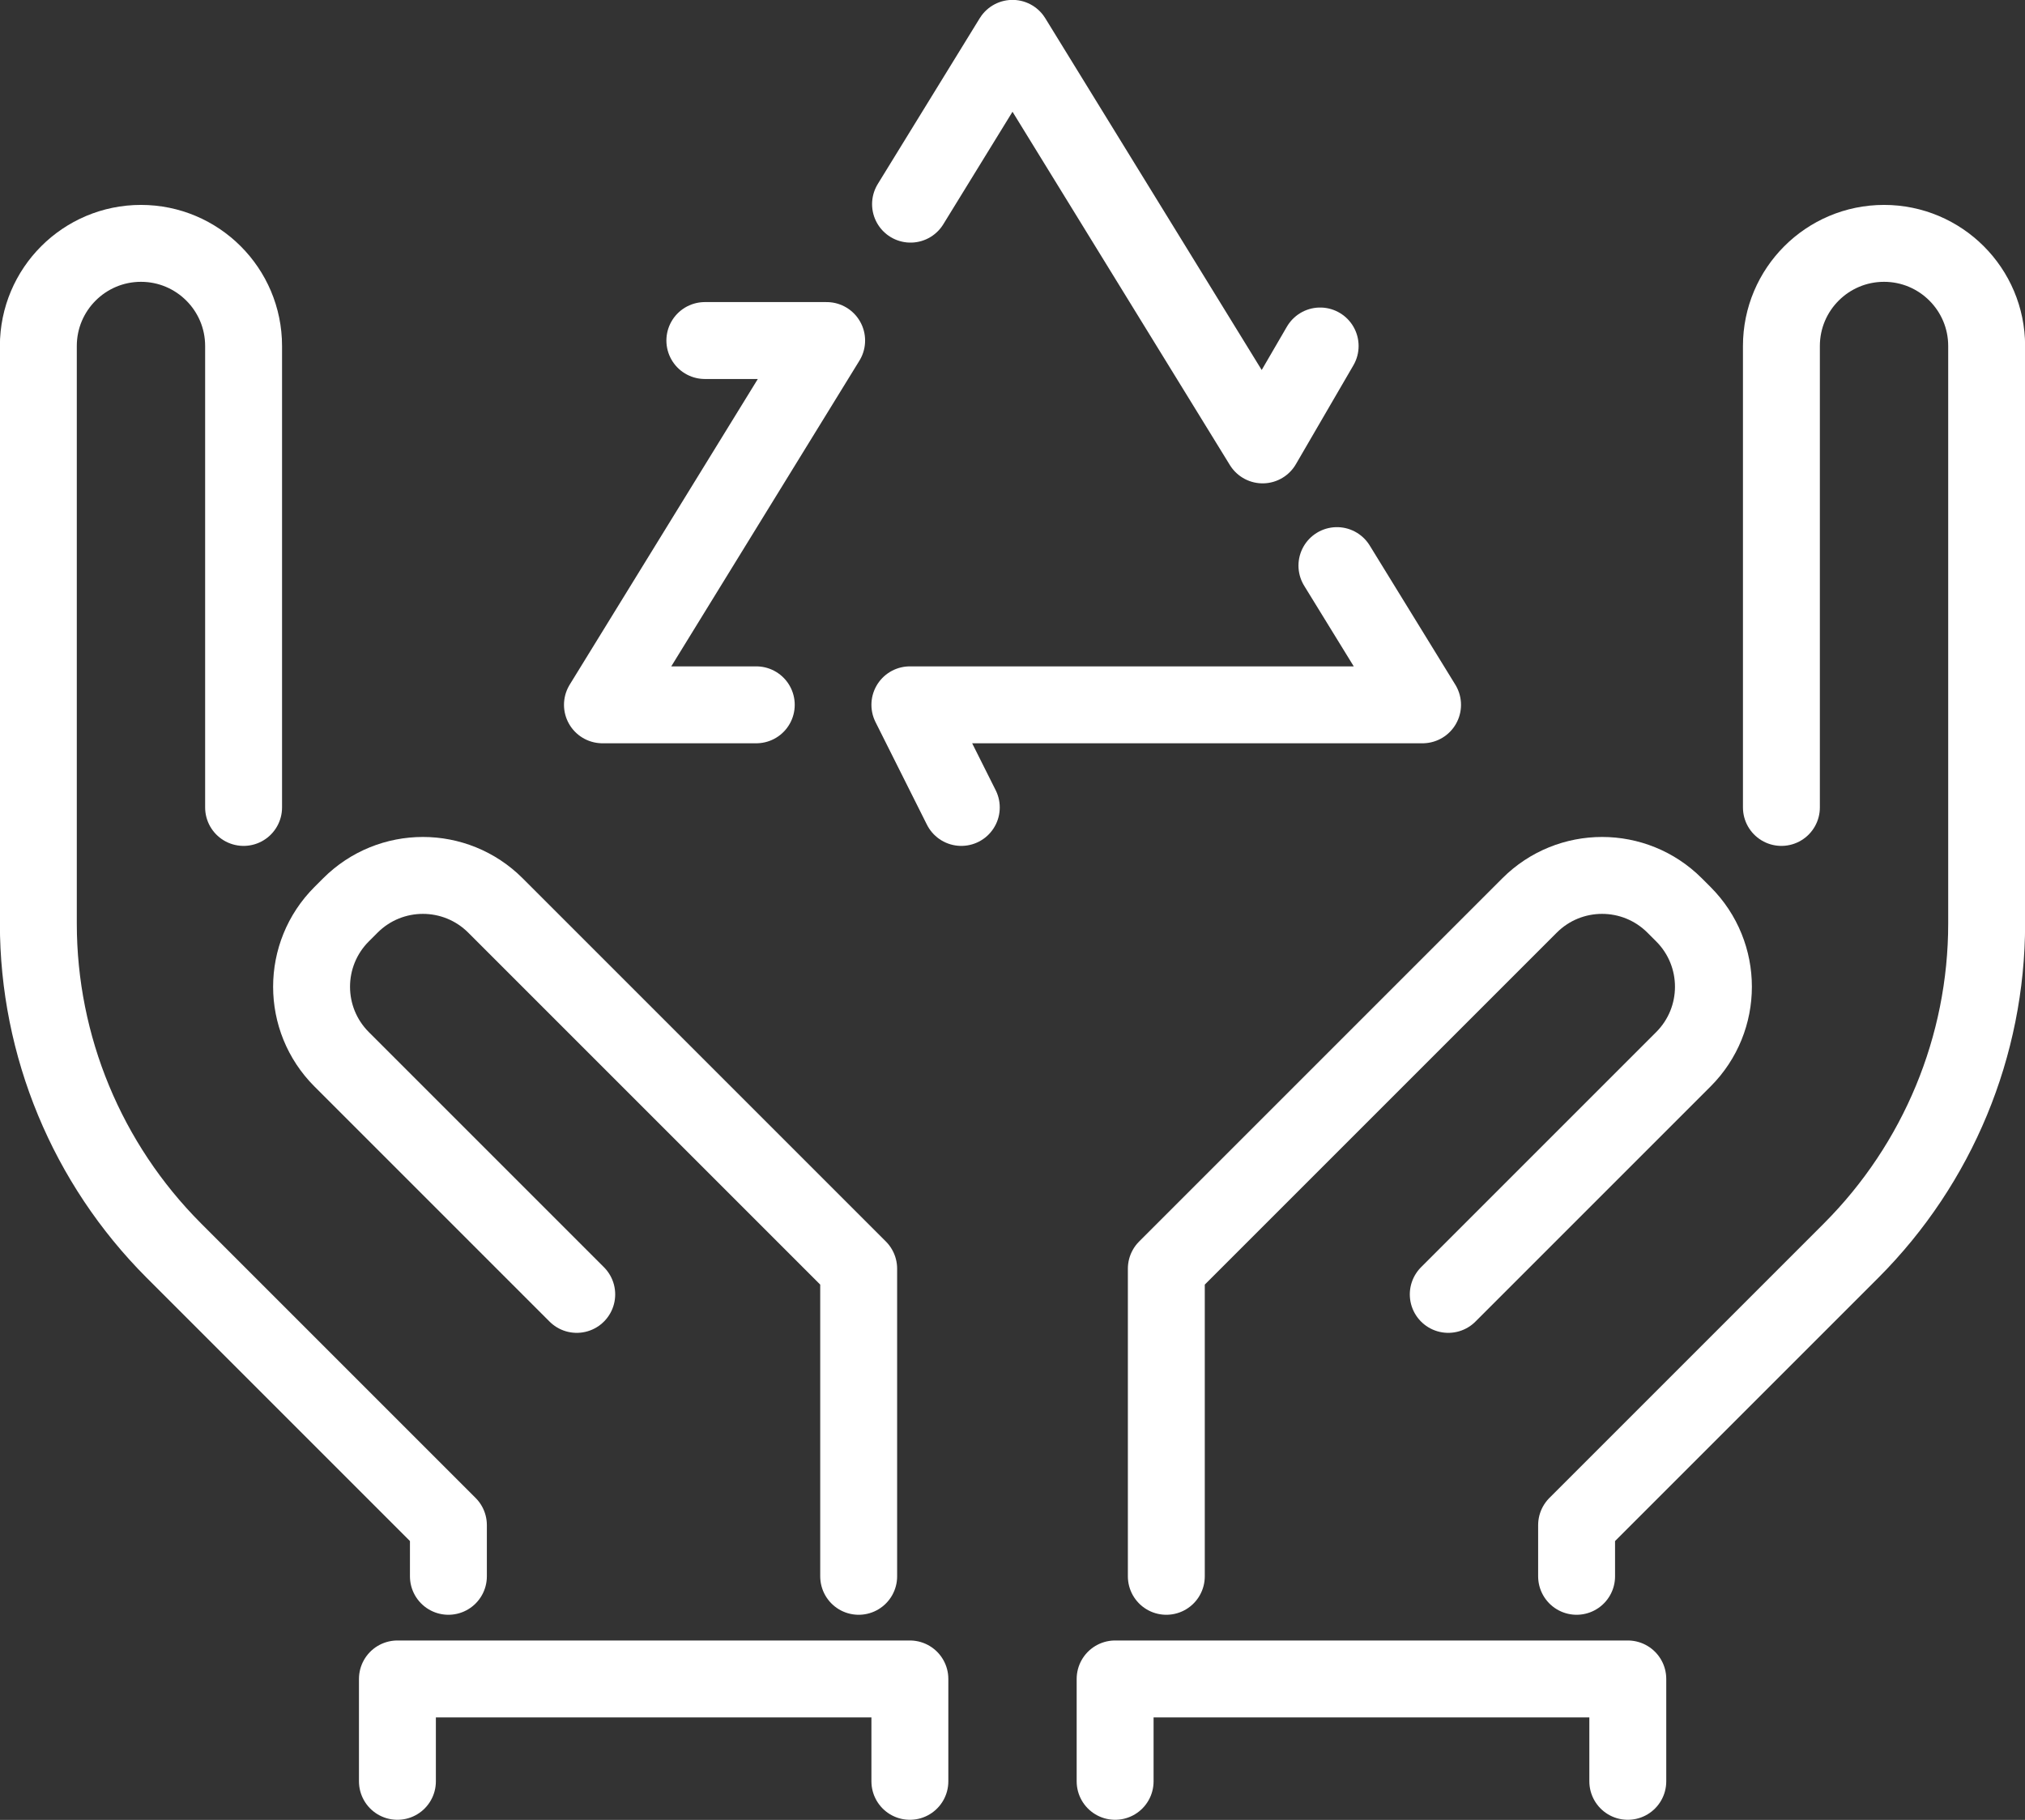
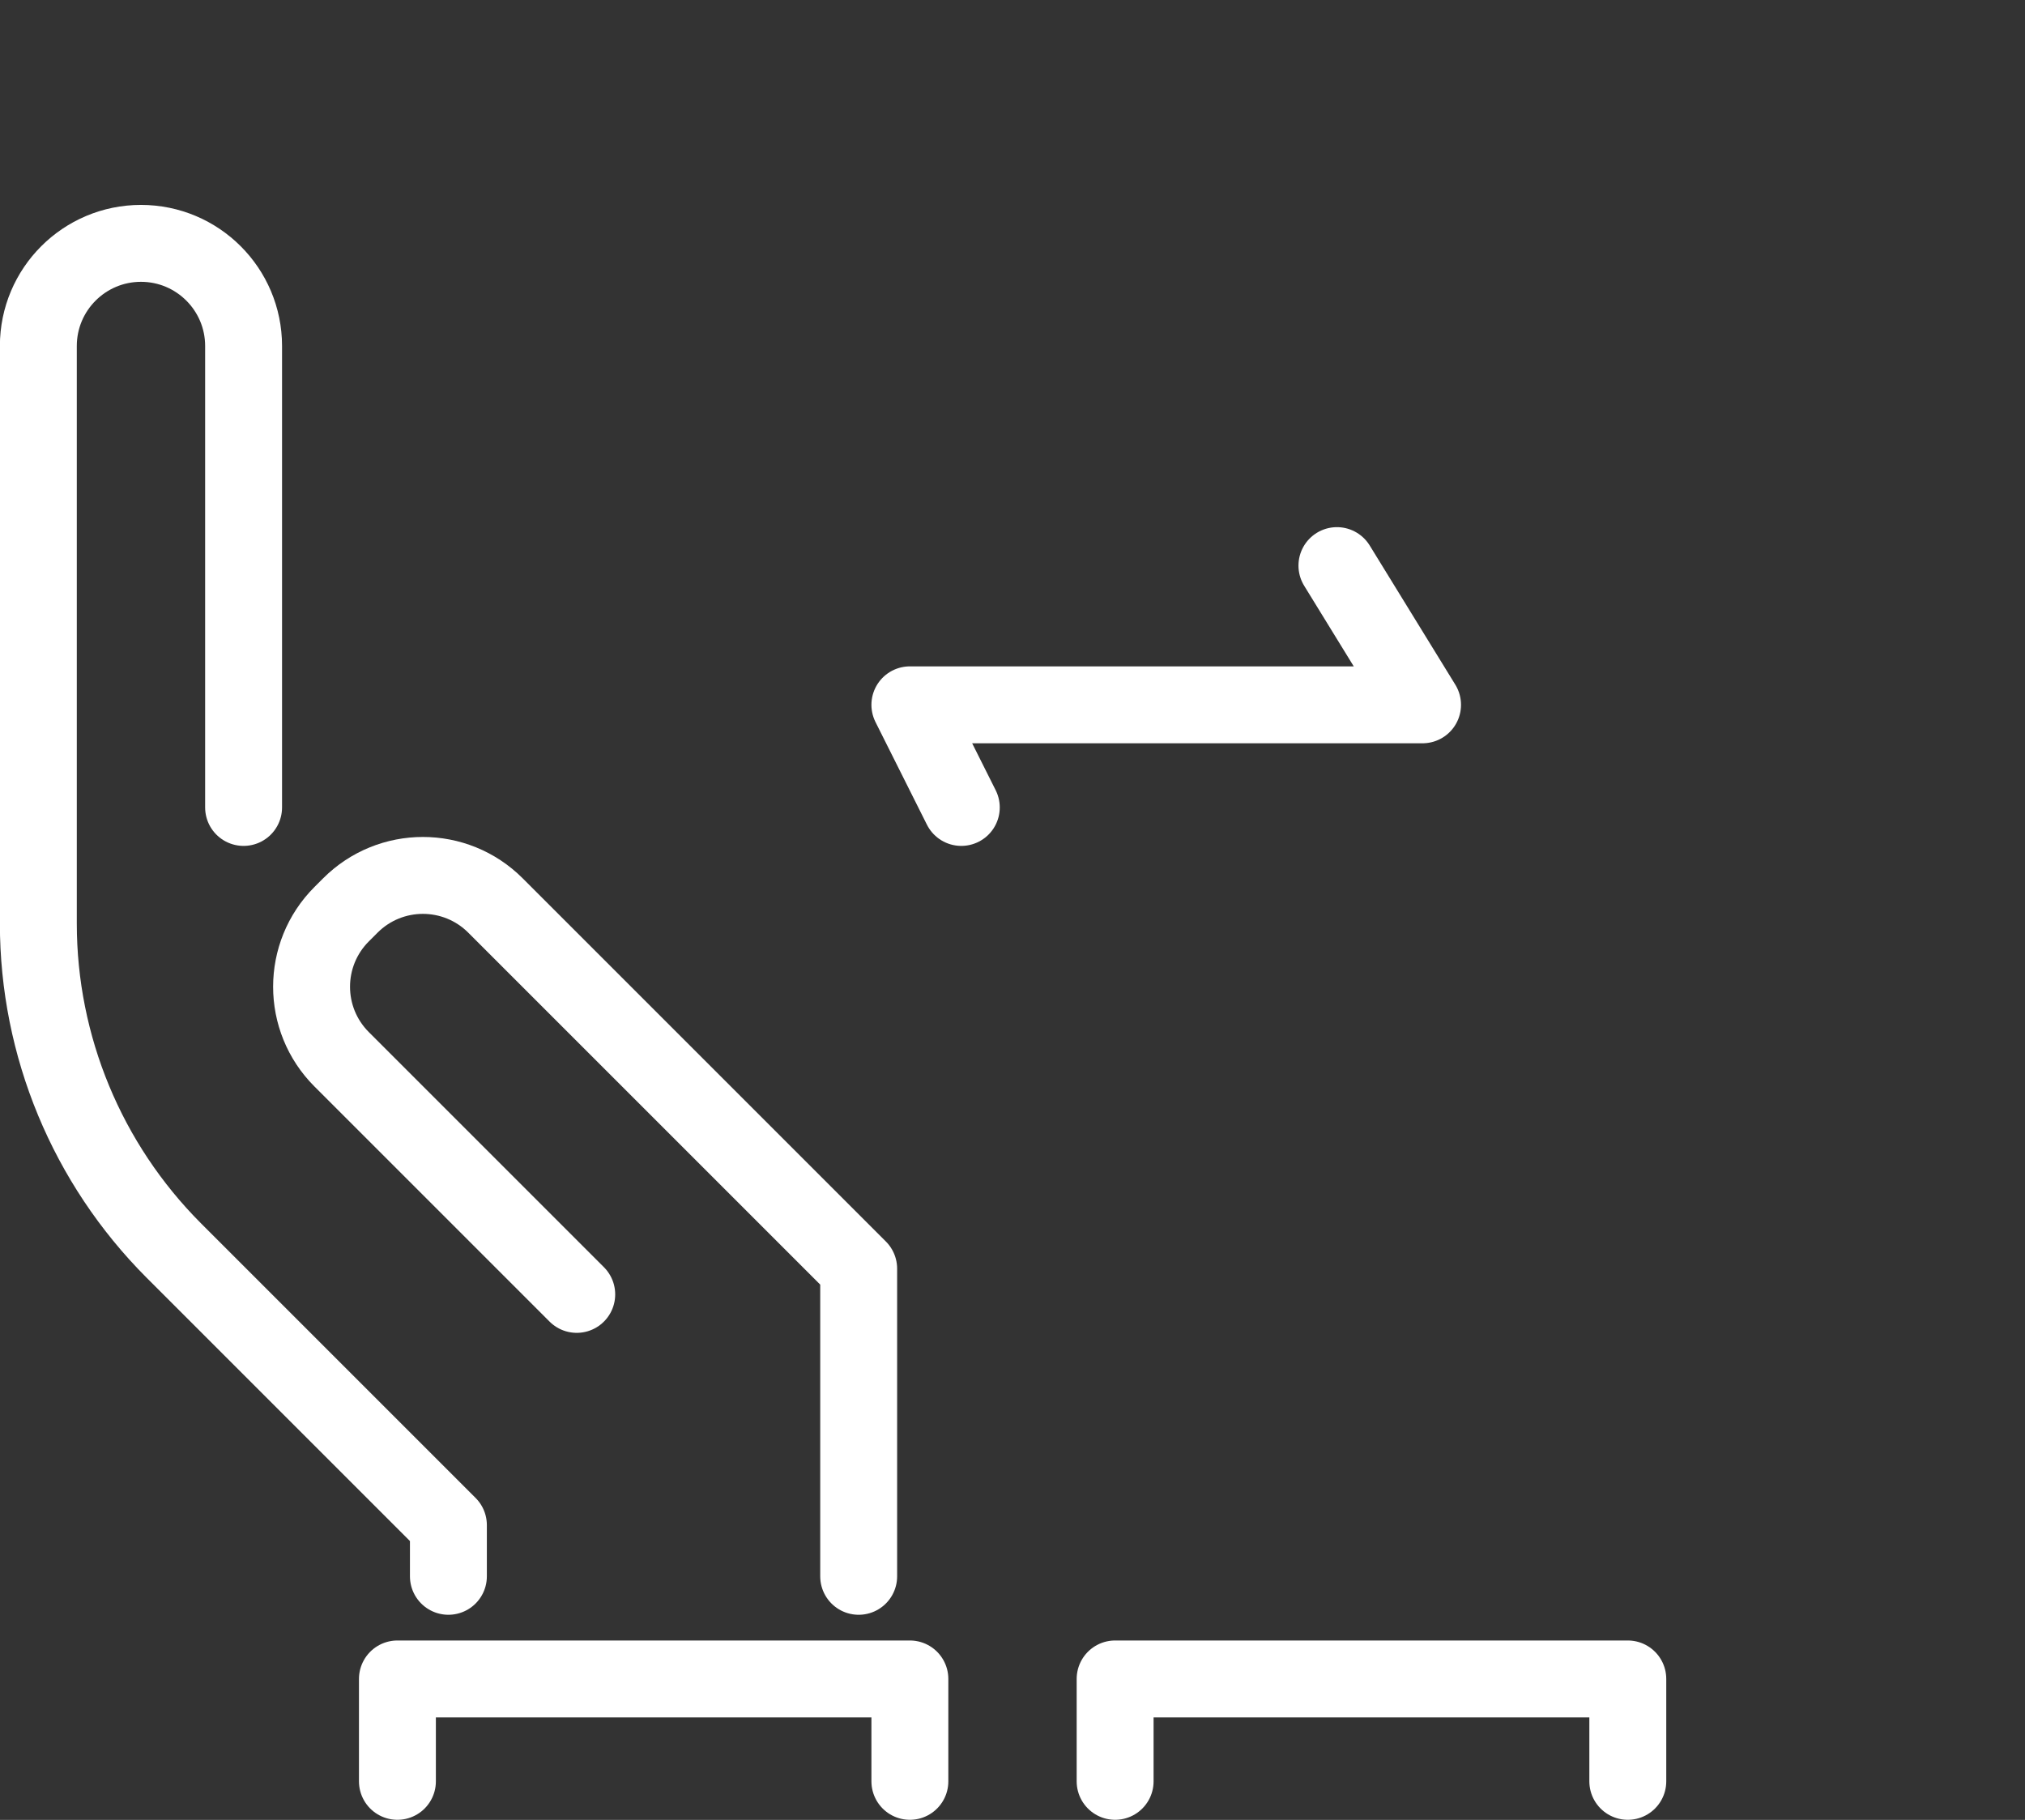
<svg xmlns="http://www.w3.org/2000/svg" id="Layer_2" data-name="Layer 2" viewBox="0 0 92.94 83.53">
  <rect x="0" y="0" width="92.94" height="83.53" fill="#333333" stroke="none" />
  <defs>
    <style>
      .cls-1 {
        fill: none;
        stroke: #fff;
        stroke-linecap: round;
        stroke-linejoin: round;
        stroke-width: 3.53px;
      }
    </style>
  </defs>
  <g id="Layer_1-2" data-name="Layer 1">
    <g>
      <g>
        <path class="cls-1" d="m39.41,72.35v-14.12l-16.67-16.67c-1.84-1.84-4.82-1.84-6.66,0l-.4.4c-1.84,1.84-1.84,4.82,0,6.66l10.79,10.79" />
        <path class="cls-1" d="m11.18,37.06h0V15.88c0-2.6-2.11-4.71-4.71-4.71h0c-2.6,0-4.71,2.11-4.71,4.71v26.51c0,5.63,2.24,11.02,6.21,15l12.61,12.61v2.35" />
-         <path class="cls-1" d="m53.53,72.35v-14.12l16.67-16.67c1.84-1.84,4.82-1.84,6.66,0l.4.4c1.84,1.84,1.84,4.82,0,6.66l-10.79,10.79" />
-         <path class="cls-1" d="m81.76,37.06h0V15.88c0-2.6,2.11-4.71,4.71-4.71h0c2.6,0,4.71,2.11,4.71,4.71v26.51c0,5.63-2.24,11.02-6.21,15l-12.61,12.61v2.35" />
        <polyline class="cls-1" points="18.24 81.76 18.24 77.06 41.76 77.06 41.76 81.76" />
        <polyline class="cls-1" points="51.18 81.76 51.18 77.06 74.71 77.06 74.71 81.76" />
      </g>
      <polyline class="cls-1" points="61.36 25.96 65.29 32.35 41.76 32.35 44.12 37.06" />
-       <polyline class="cls-1" points="34.71 32.35 27.65 32.35 37.94 15.63 32.35 15.63" />
-       <polyline class="cls-1" points="41.79 9.37 46.47 1.76 57.95 20.42 60.59 15.88" />
    </g>
  </g>
</svg>